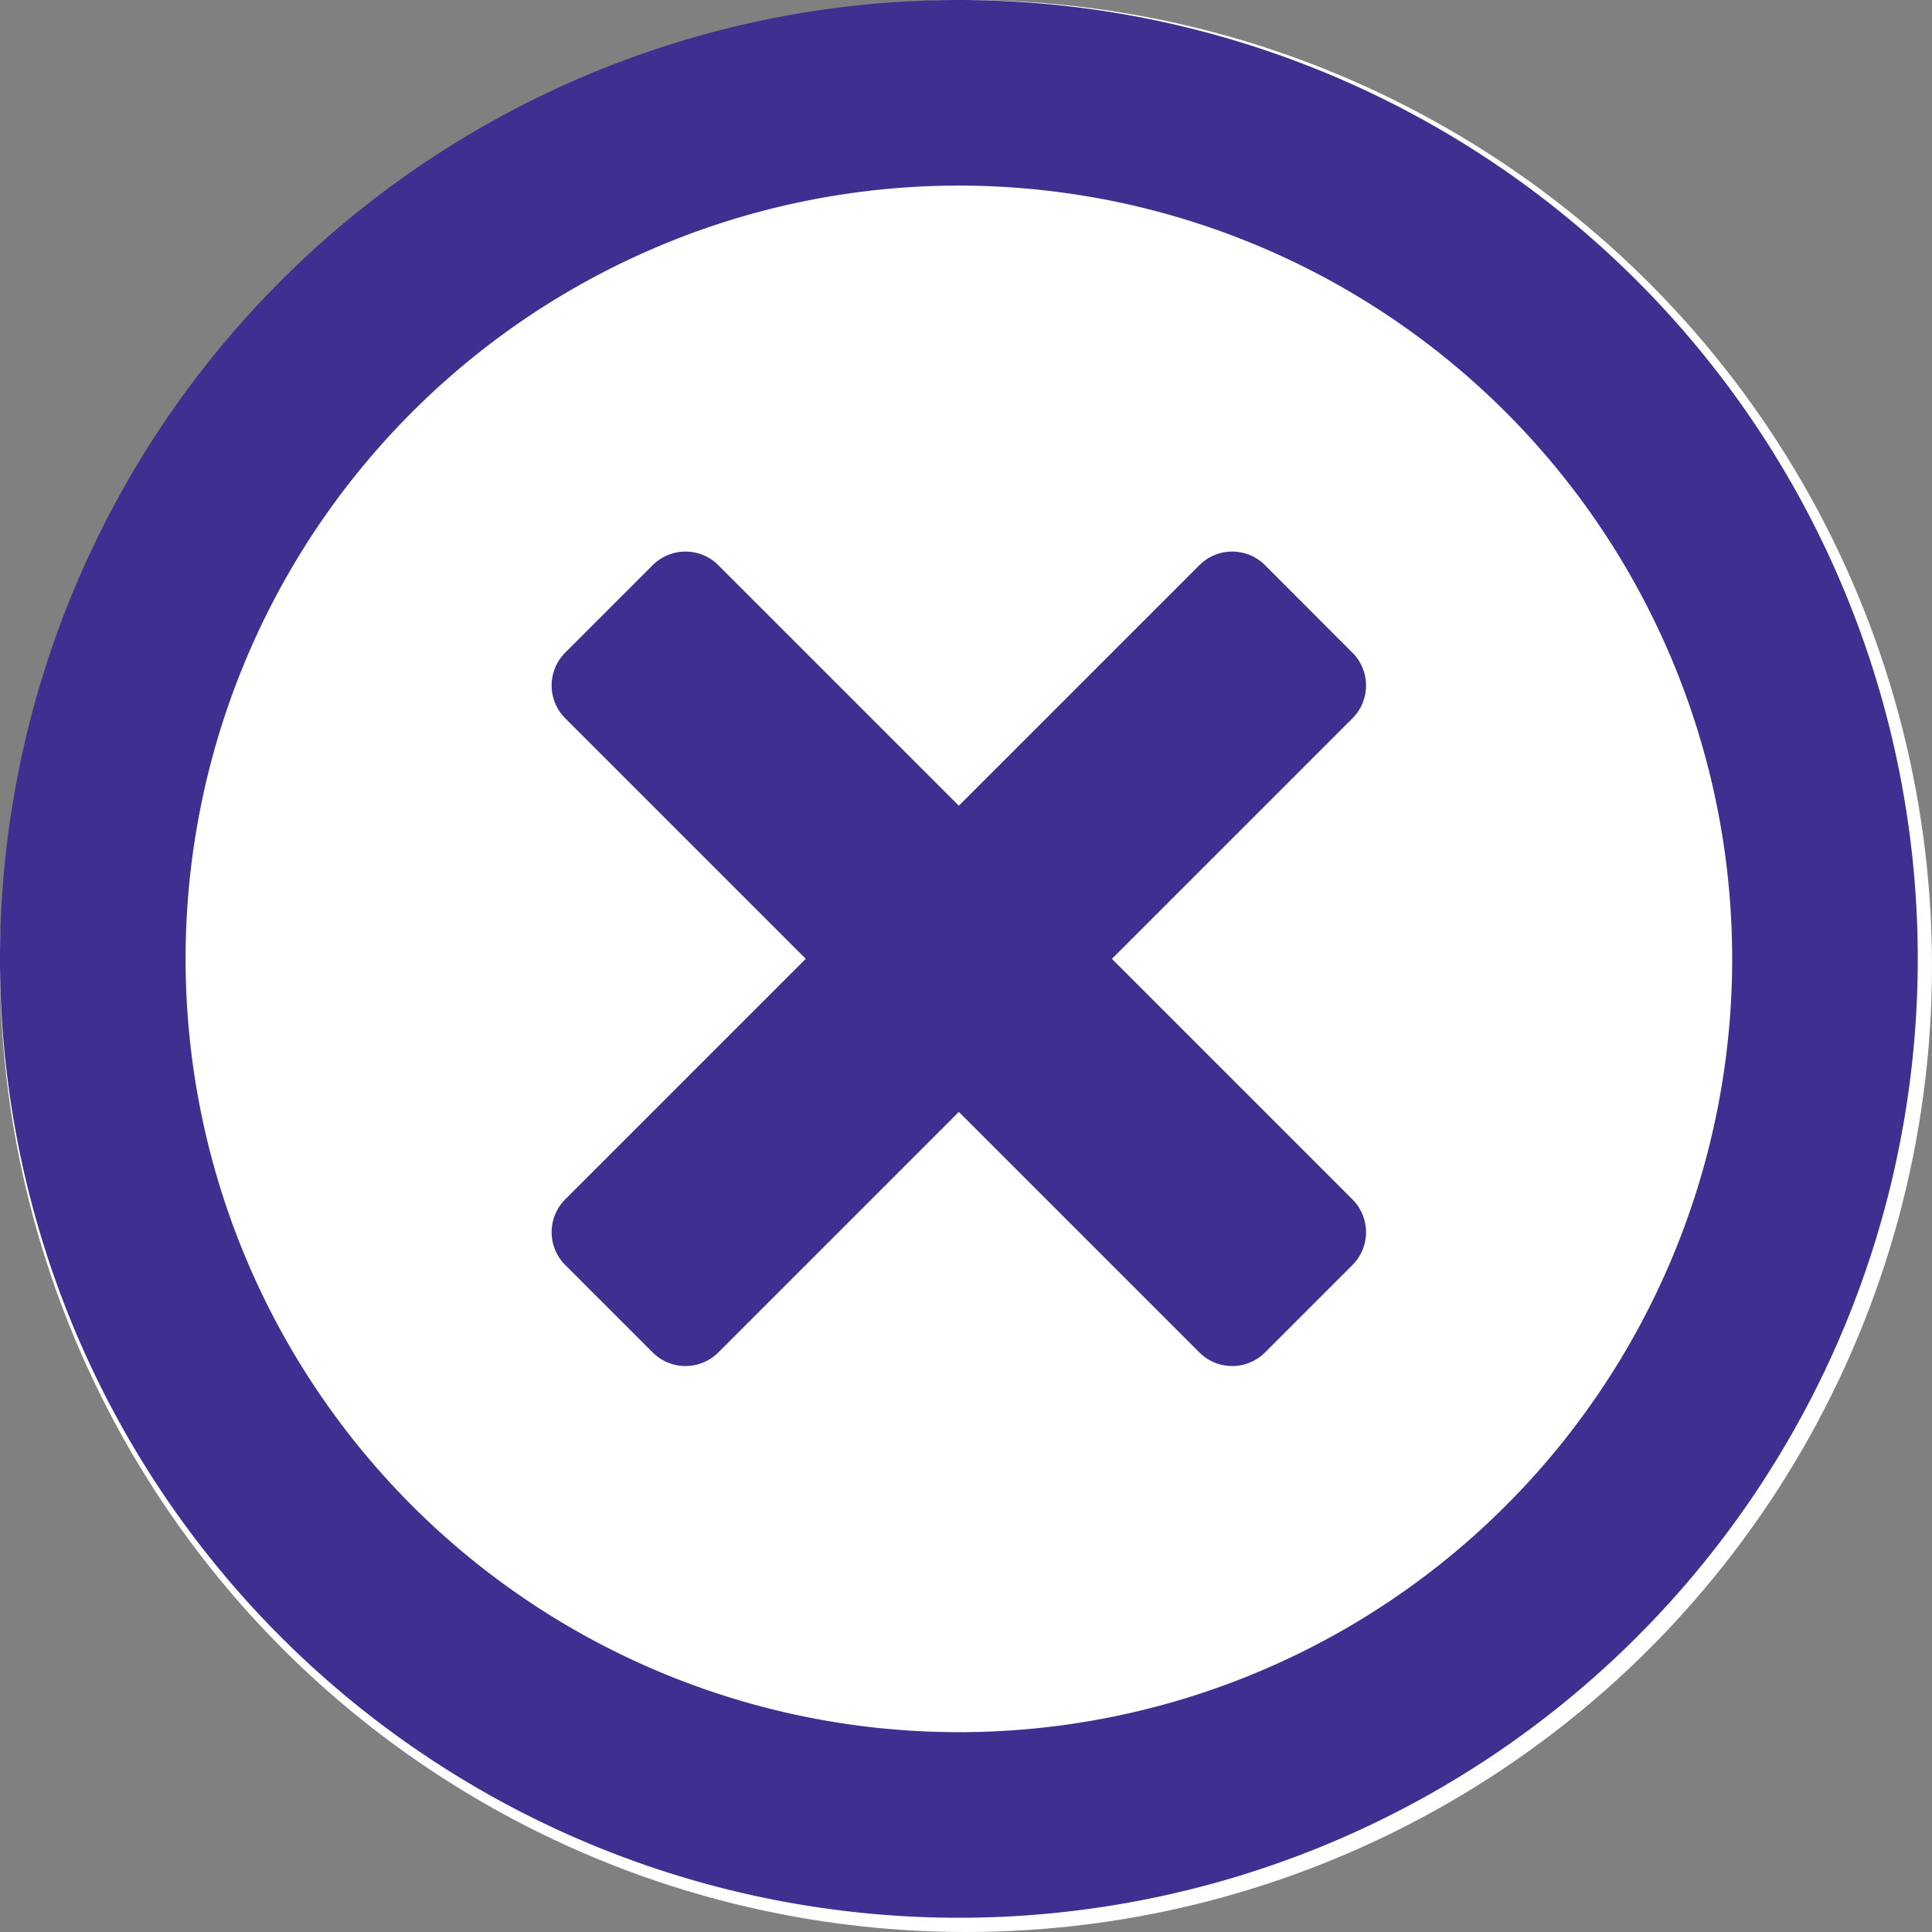
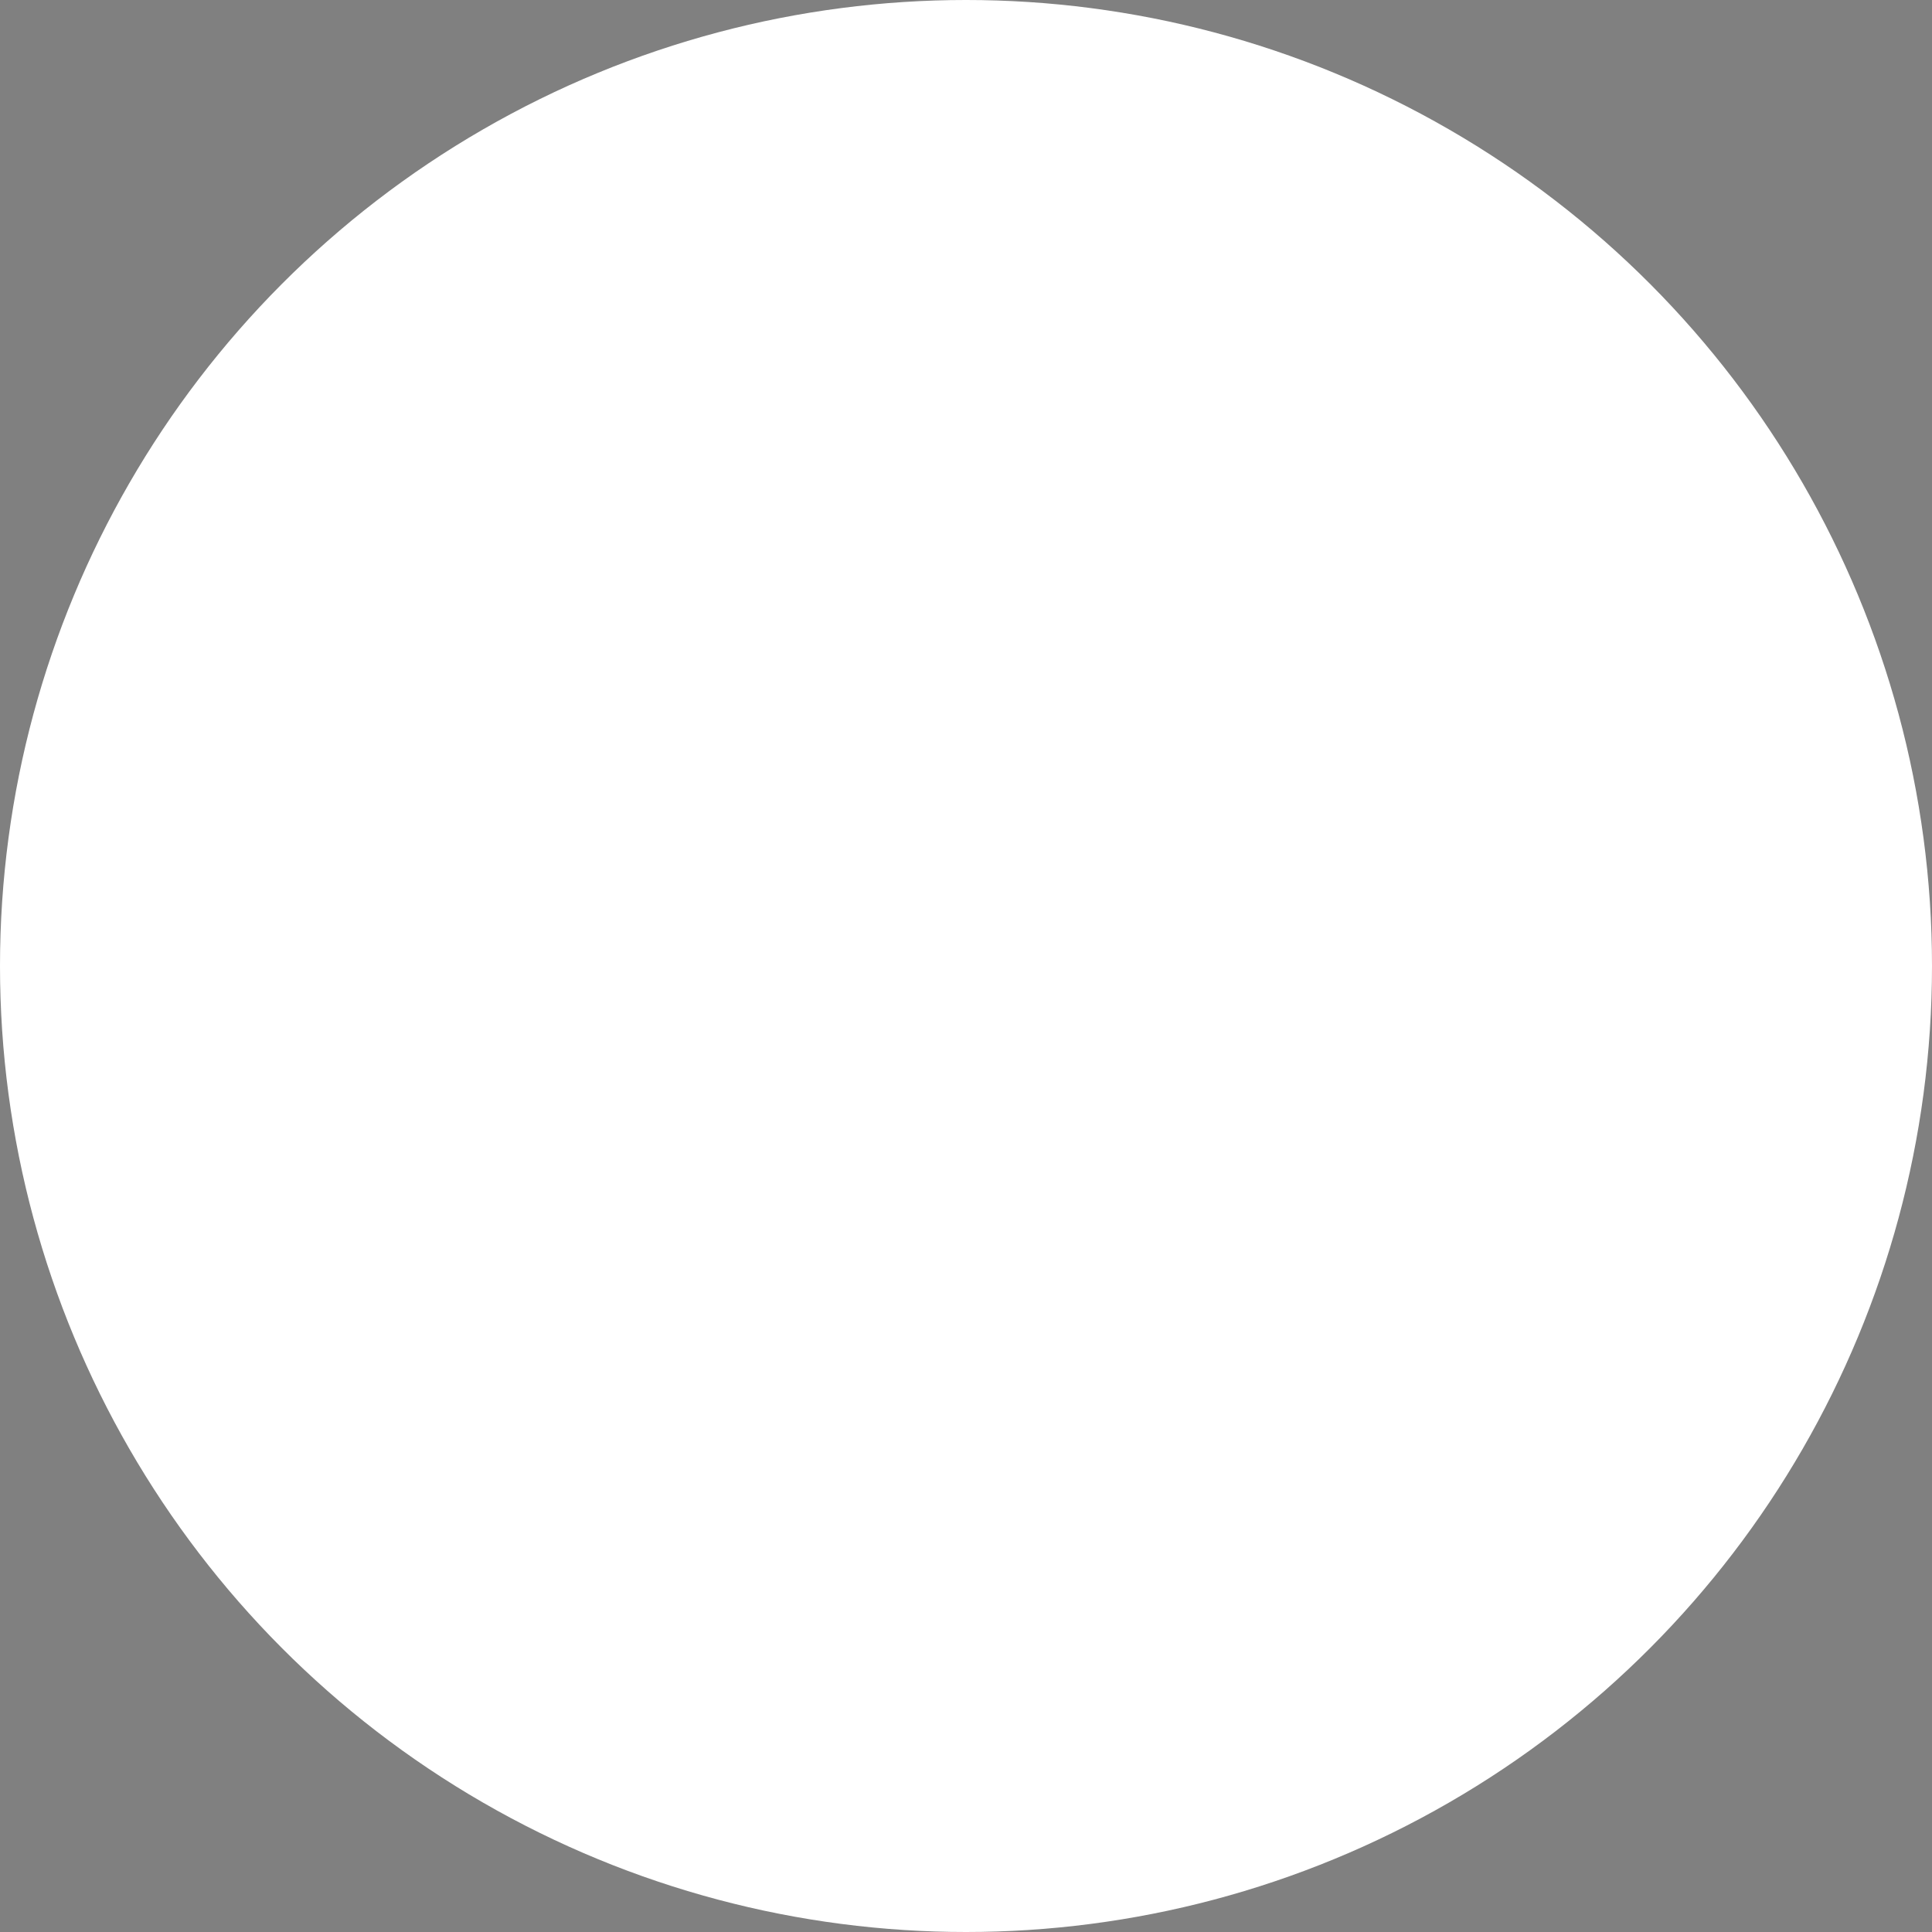
<svg xmlns="http://www.w3.org/2000/svg" width="76" height="76" viewBox="0 0 76 76">
  <rect x="0" y="0" width="76" height="76" fill="#808080" stroke="none" />
  <g id="Group_733" data-name="Group 733" transform="translate(-2589 89)">
    <circle id="Ellipse_156" data-name="Ellipse 156" cx="38" cy="38" r="38" transform="translate(2589 -89)" fill="#fff" />
-     <path id="times-circle-regular" d="M45.72,8a37.72,37.72,0,1,0,37.72,37.72A37.713,37.713,0,0,0,45.72,8Zm0,68.139A30.419,30.419,0,1,1,76.139,45.72,30.411,30.411,0,0,1,45.72,76.139ZM61.2,36.259l-9.46,9.46,9.46,9.46a1.827,1.827,0,0,1,0,2.586L57.765,61.2a1.827,1.827,0,0,1-2.586,0l-9.46-9.46-9.46,9.46a1.827,1.827,0,0,1-2.586,0l-3.437-3.437a1.827,1.827,0,0,1,0-2.586l9.46-9.46-9.46-9.46a1.827,1.827,0,0,1,0-2.586l3.437-3.437a1.827,1.827,0,0,1,2.586,0l9.46,9.46,9.46-9.46a1.827,1.827,0,0,1,2.586,0L61.2,33.674a1.827,1.827,0,0,1,0,2.586Z" transform="translate(2581 -97)" fill="#3d3090" />
  </g>
</svg>